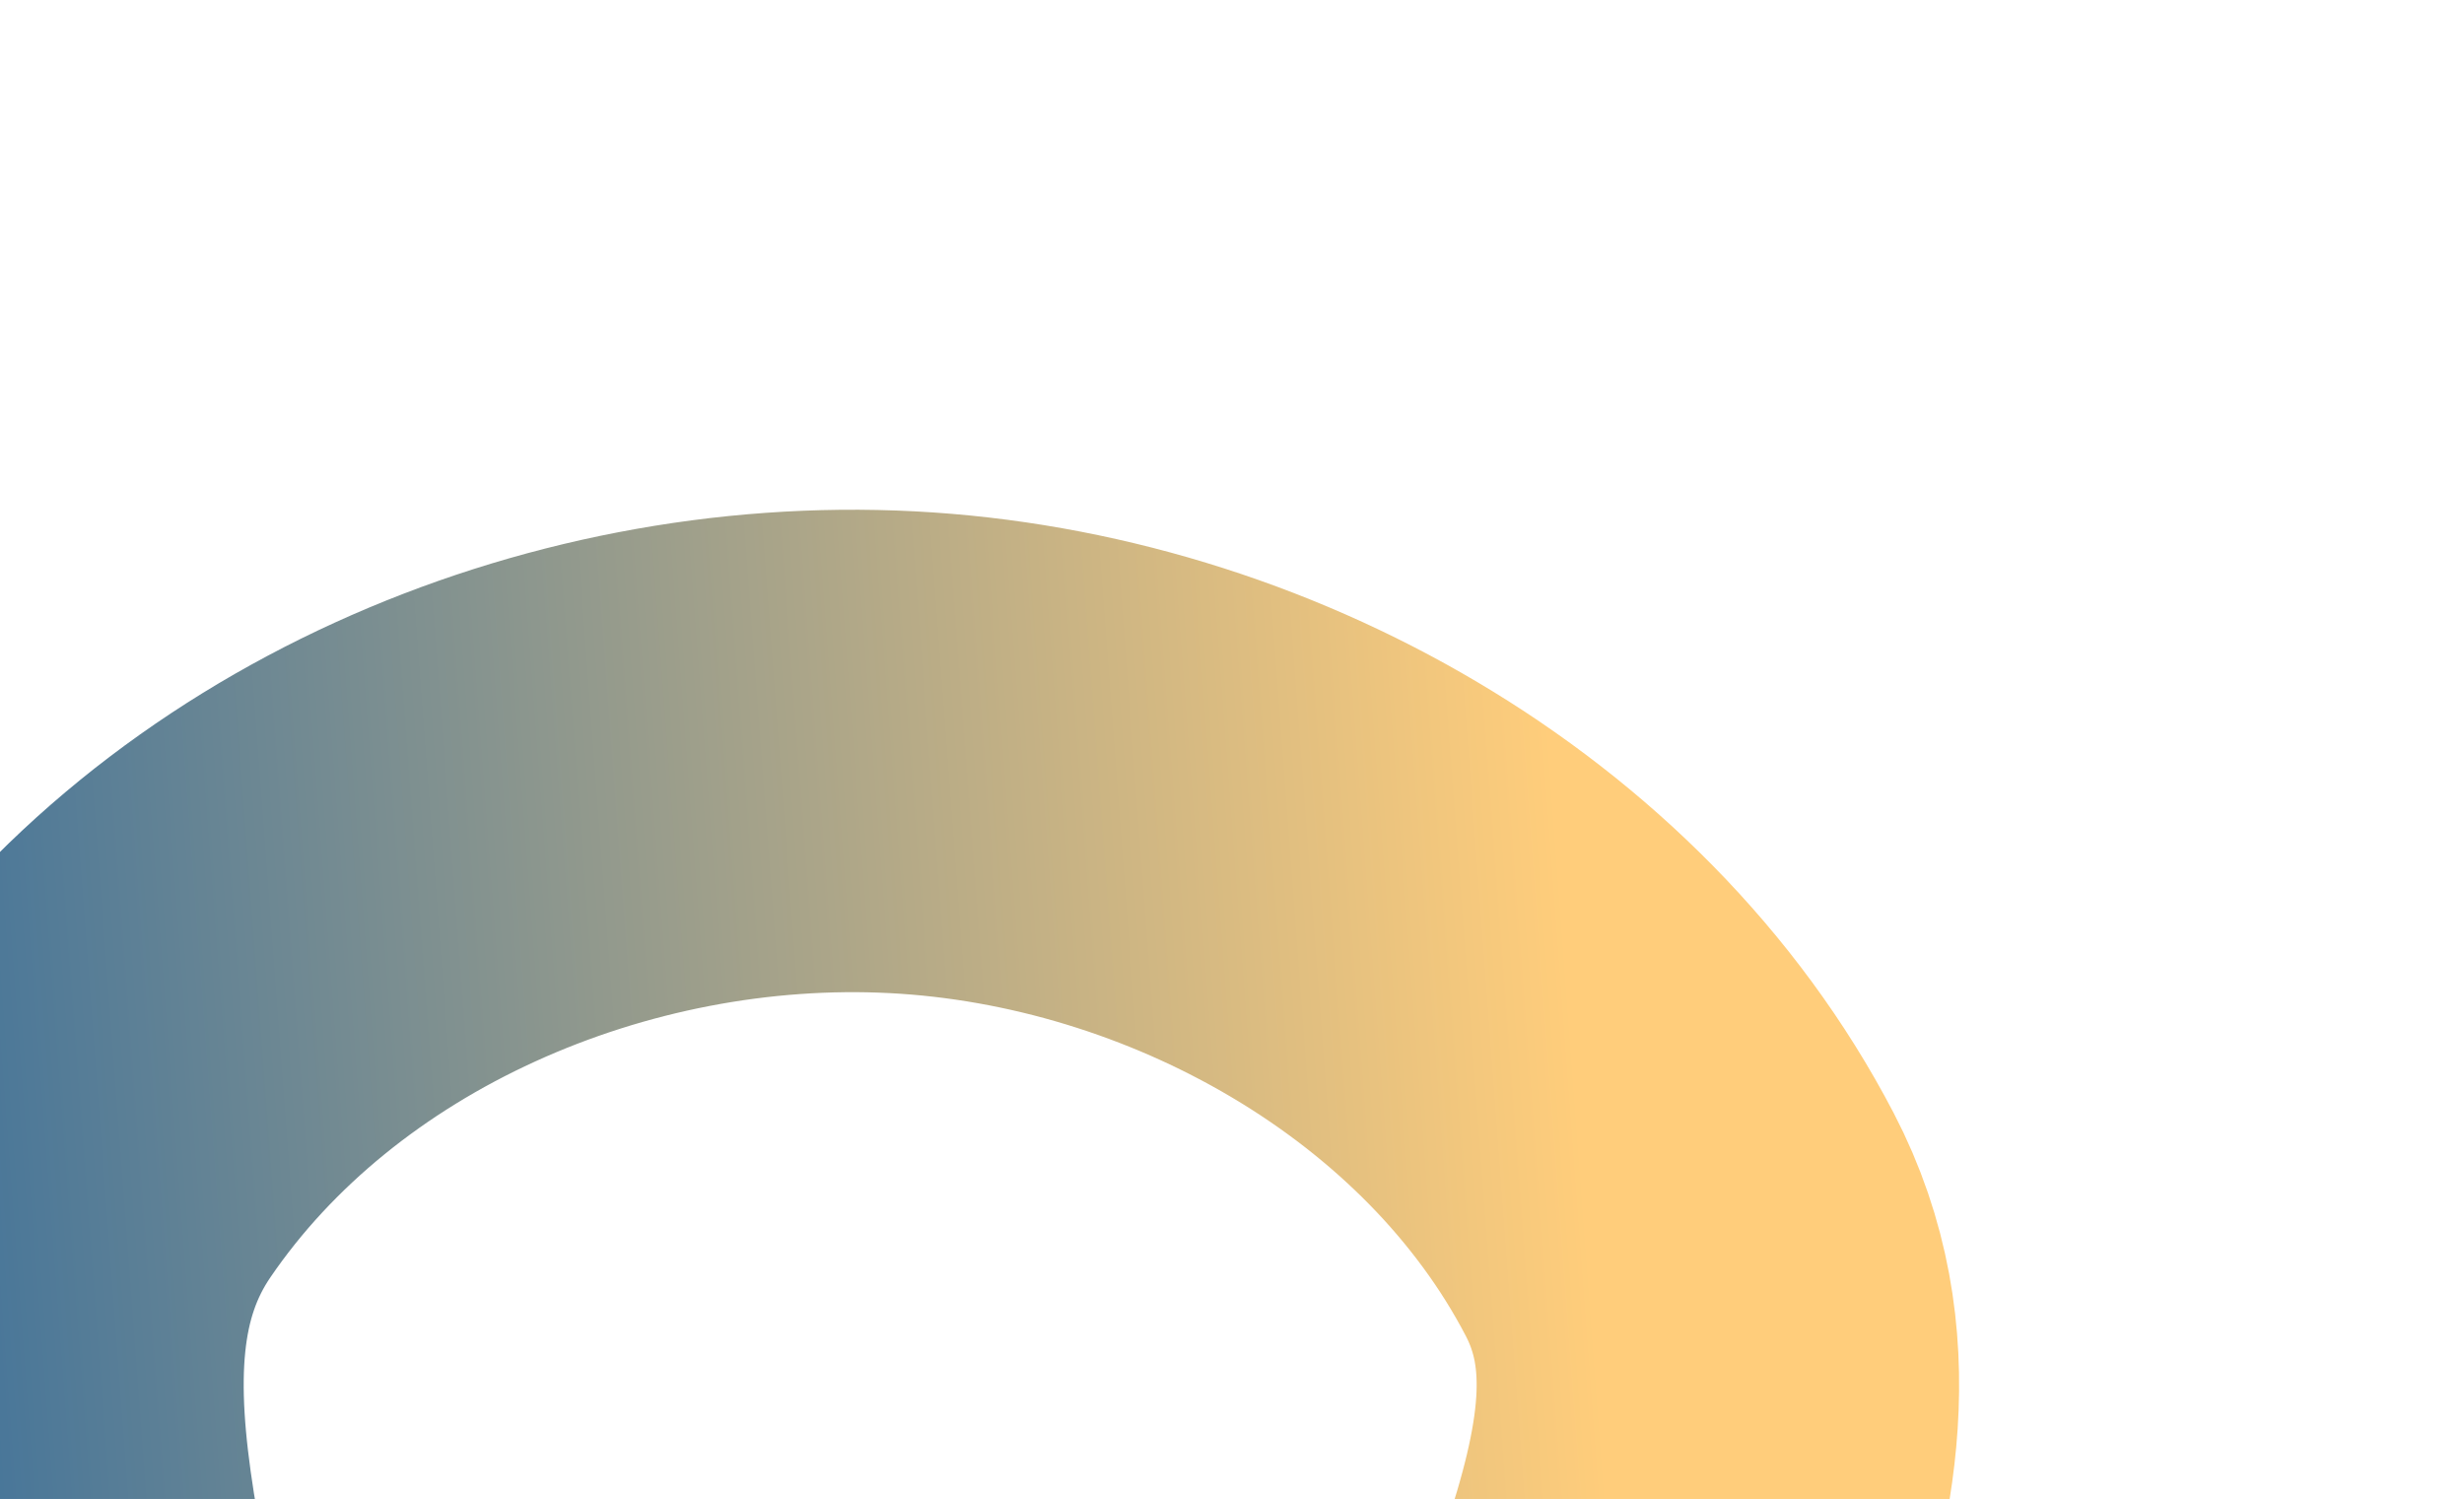
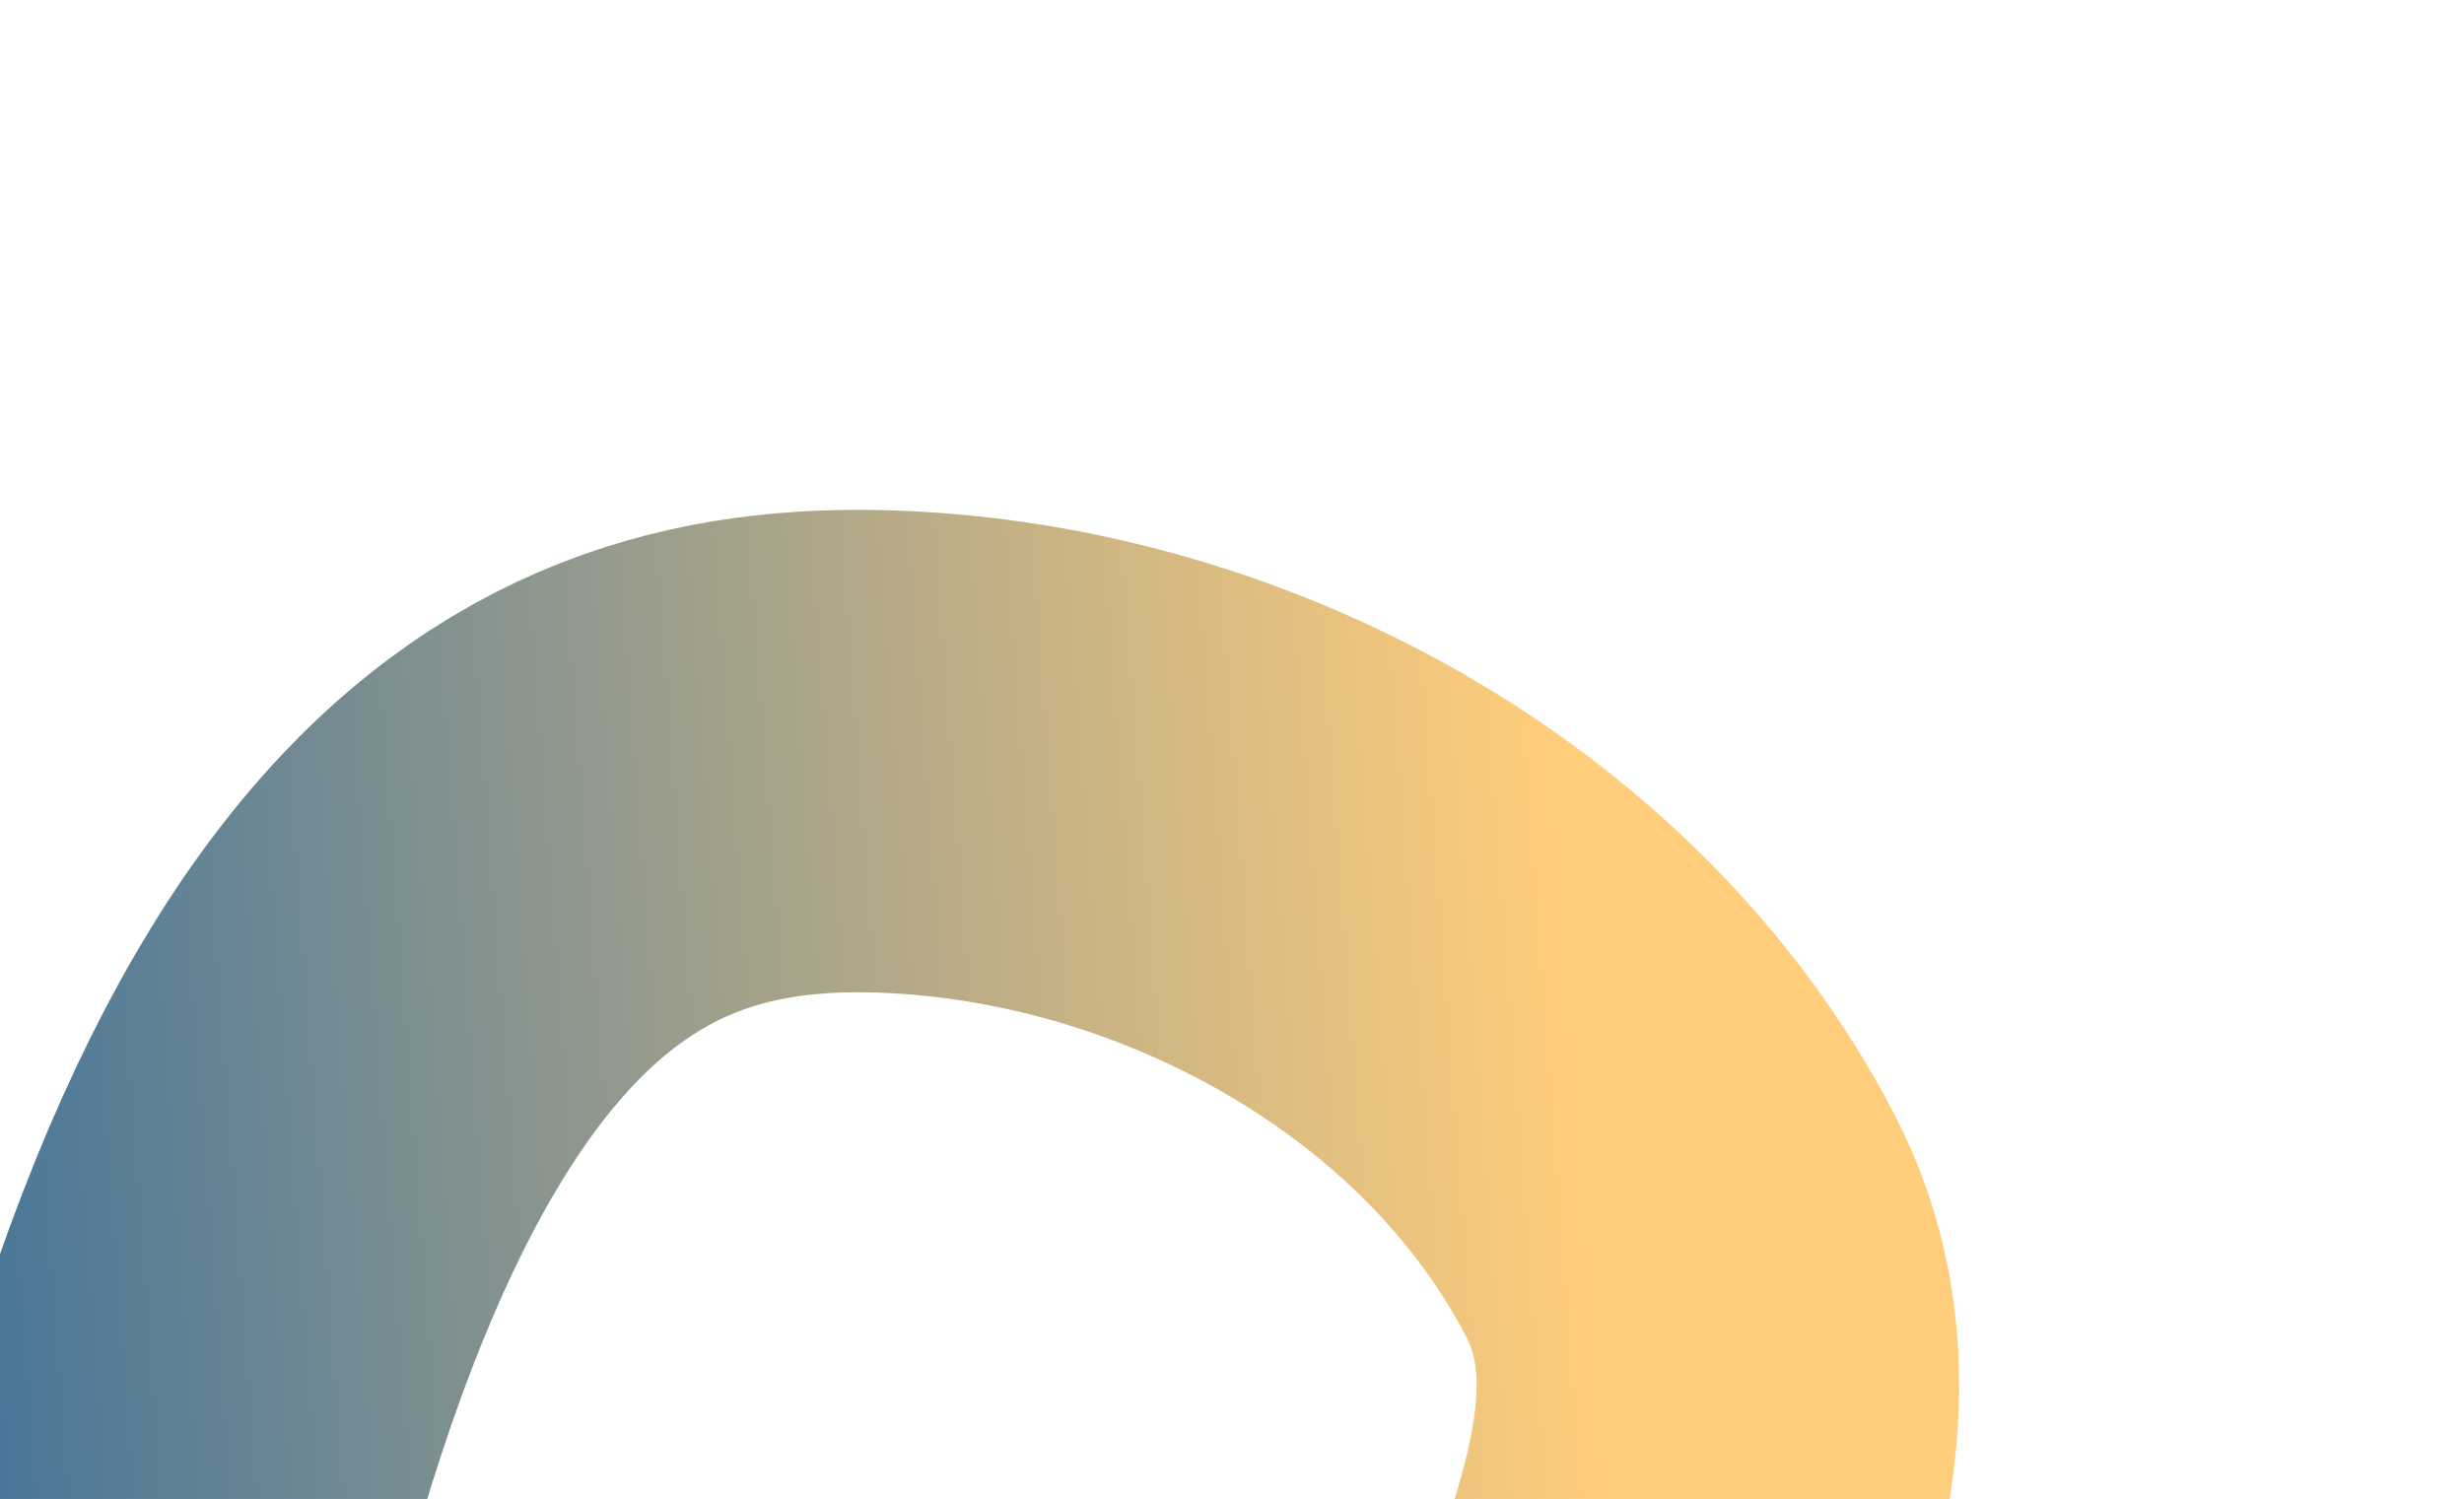
<svg xmlns="http://www.w3.org/2000/svg" width="429" height="261" viewBox="0 0 429 261" fill="none">
  <g filter="url(#filter0_f_112_17)">
-     <path d="M13.886 340.76C13.838 291.533 -15.351 239.365 12.403 198.708C43.614 152.986 101.806 128.115 157.091 130.977C211.9 133.814 267.092 164.534 292.456 213.204C314.773 256.029 273.865 302.773 271.762 351.017" stroke="url(#paint0_linear_112_17)" stroke-width="84" stroke-linecap="round" />
+     <path d="M13.886 340.76C43.614 152.986 101.806 128.115 157.091 130.977C211.9 133.814 267.092 164.534 292.456 213.204C314.773 256.029 273.865 302.773 271.762 351.017" stroke="url(#paint0_linear_112_17)" stroke-width="84" stroke-linecap="round" />
  </g>
  <defs>
    <filter id="filter0_f_112_17" x="-129.372" y="0.957" width="558.269" height="479.862" filterUnits="userSpaceOnUse" color-interpolation-filters="sRGB">
      <feGaussianBlur stdDeviation="43.9" />
    </filter>
    <linearGradient id="paint0_linear_112_17" x1="287.506" y1="359.99" x2="-102.578" y2="389.316" gradientUnits="userSpaceOnUse">
      <stop stop-color="#FFCD7B" />
      <stop offset="1" stop-color="#0054A5" />
    </linearGradient>
  </defs>
</svg>